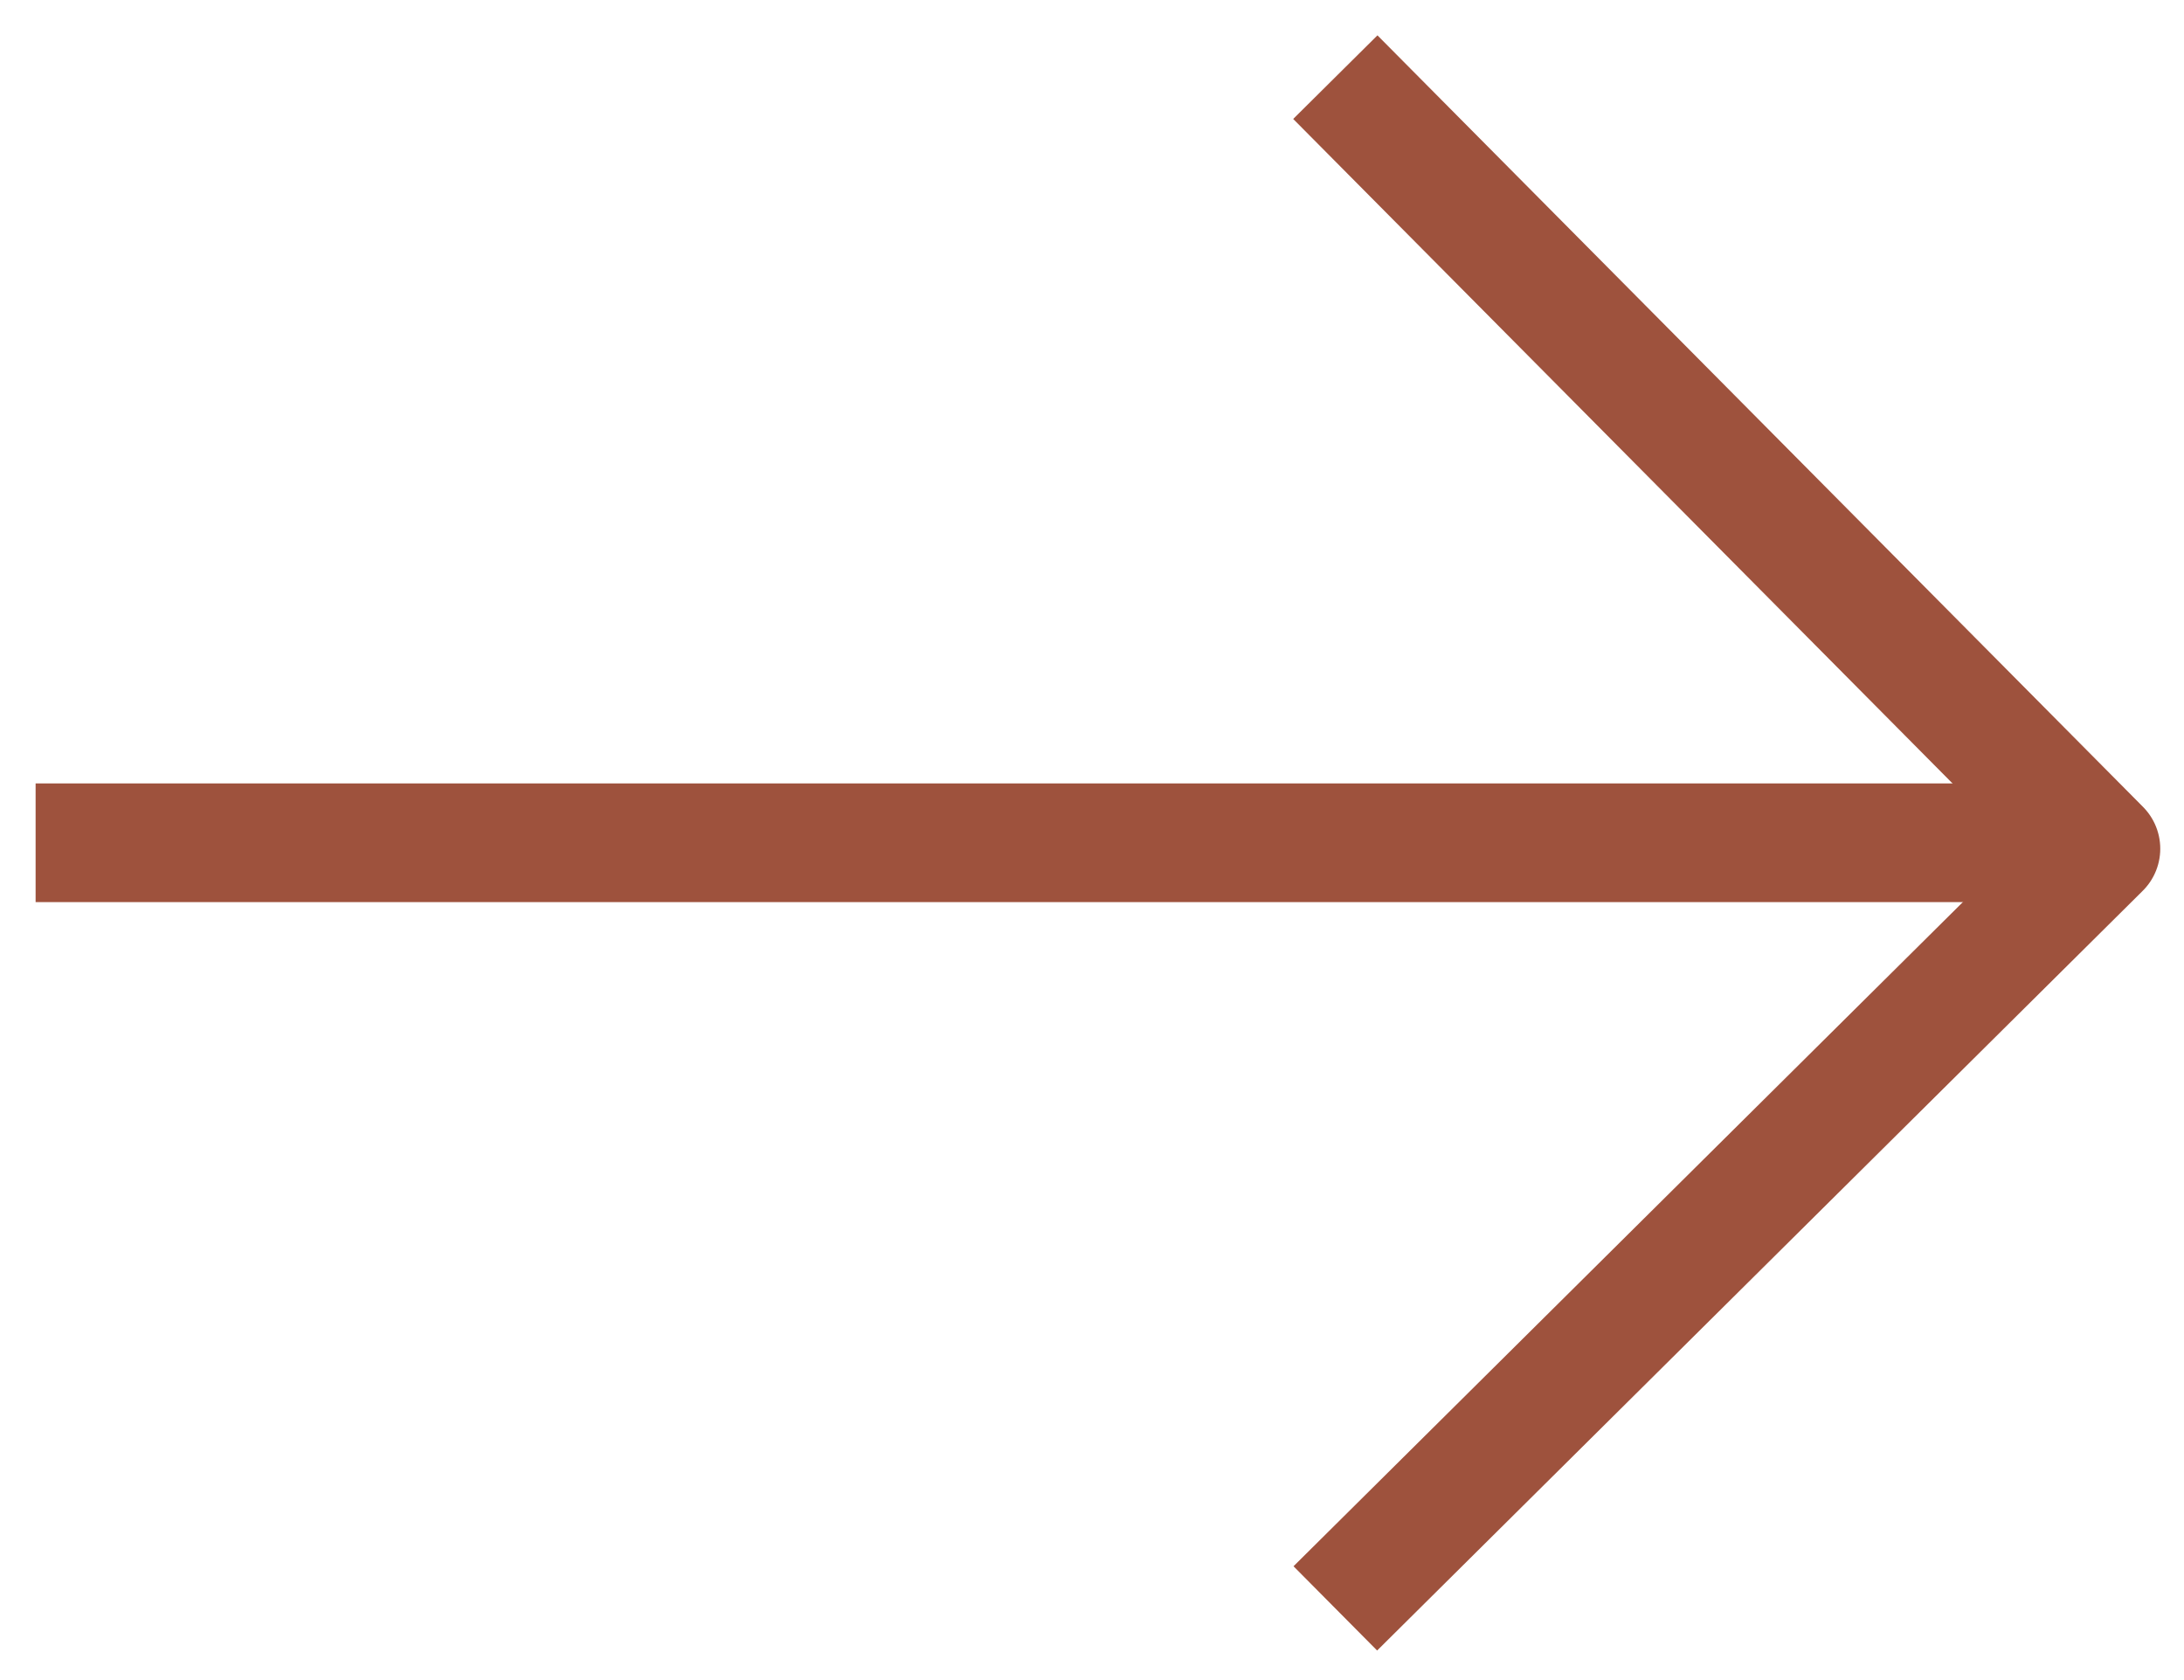
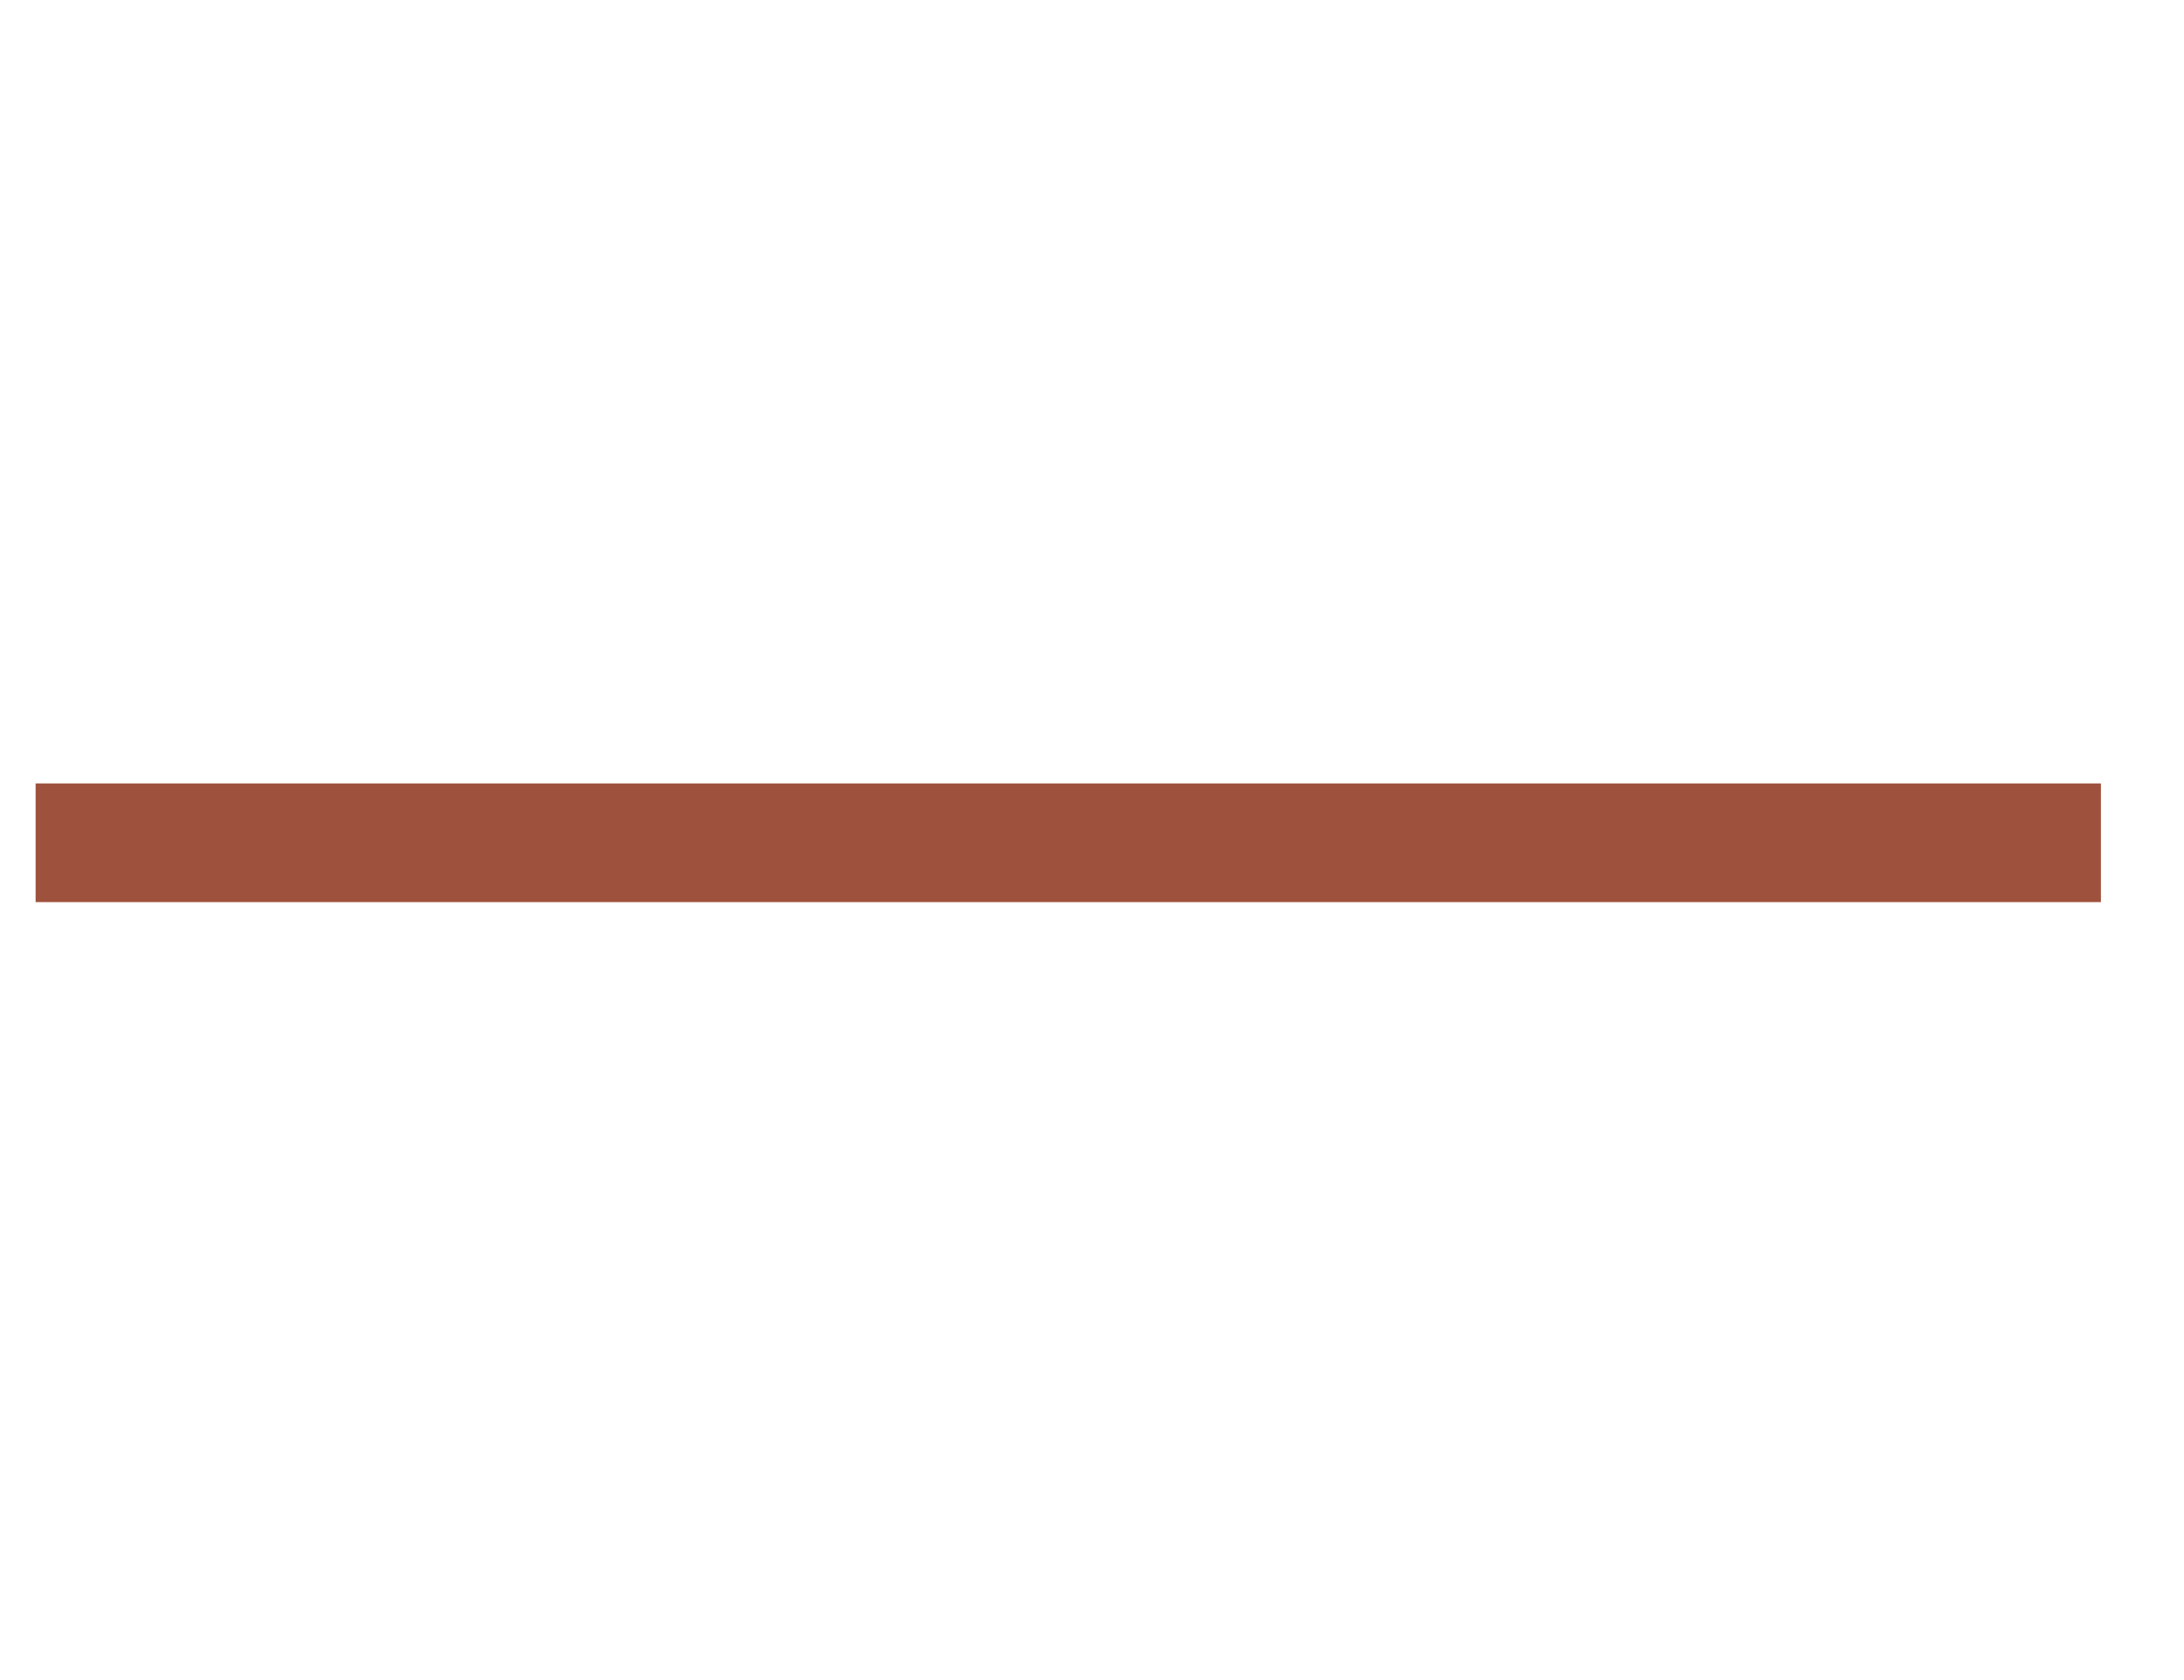
<svg xmlns="http://www.w3.org/2000/svg" id="Ebene_1" x="0px" y="0px" viewBox="0 0 36.8 28.3" style="enable-background:new 0 0 36.8 28.3;" xml:space="preserve">
  <style type="text/css">
	.kontur-pfeil-rechts-dunkel-braun{fill:none;stroke:#9E523D;stroke-width:2;stroke-linejoin:round;}
</style>
  <g id="Gruppe_9">
-     <path id="Pfad_6" class="kontur-pfeil-rechts-dunkel-braun" d="M22.5,27.1l12.9-12.8l-12.9-13" />
    <line id="Linie_3" class="kontur-pfeil-rechts-dunkel-braun" x1="0.6" y1="14.2" x2="35.4" y2="14.2" />
  </g>
</svg>